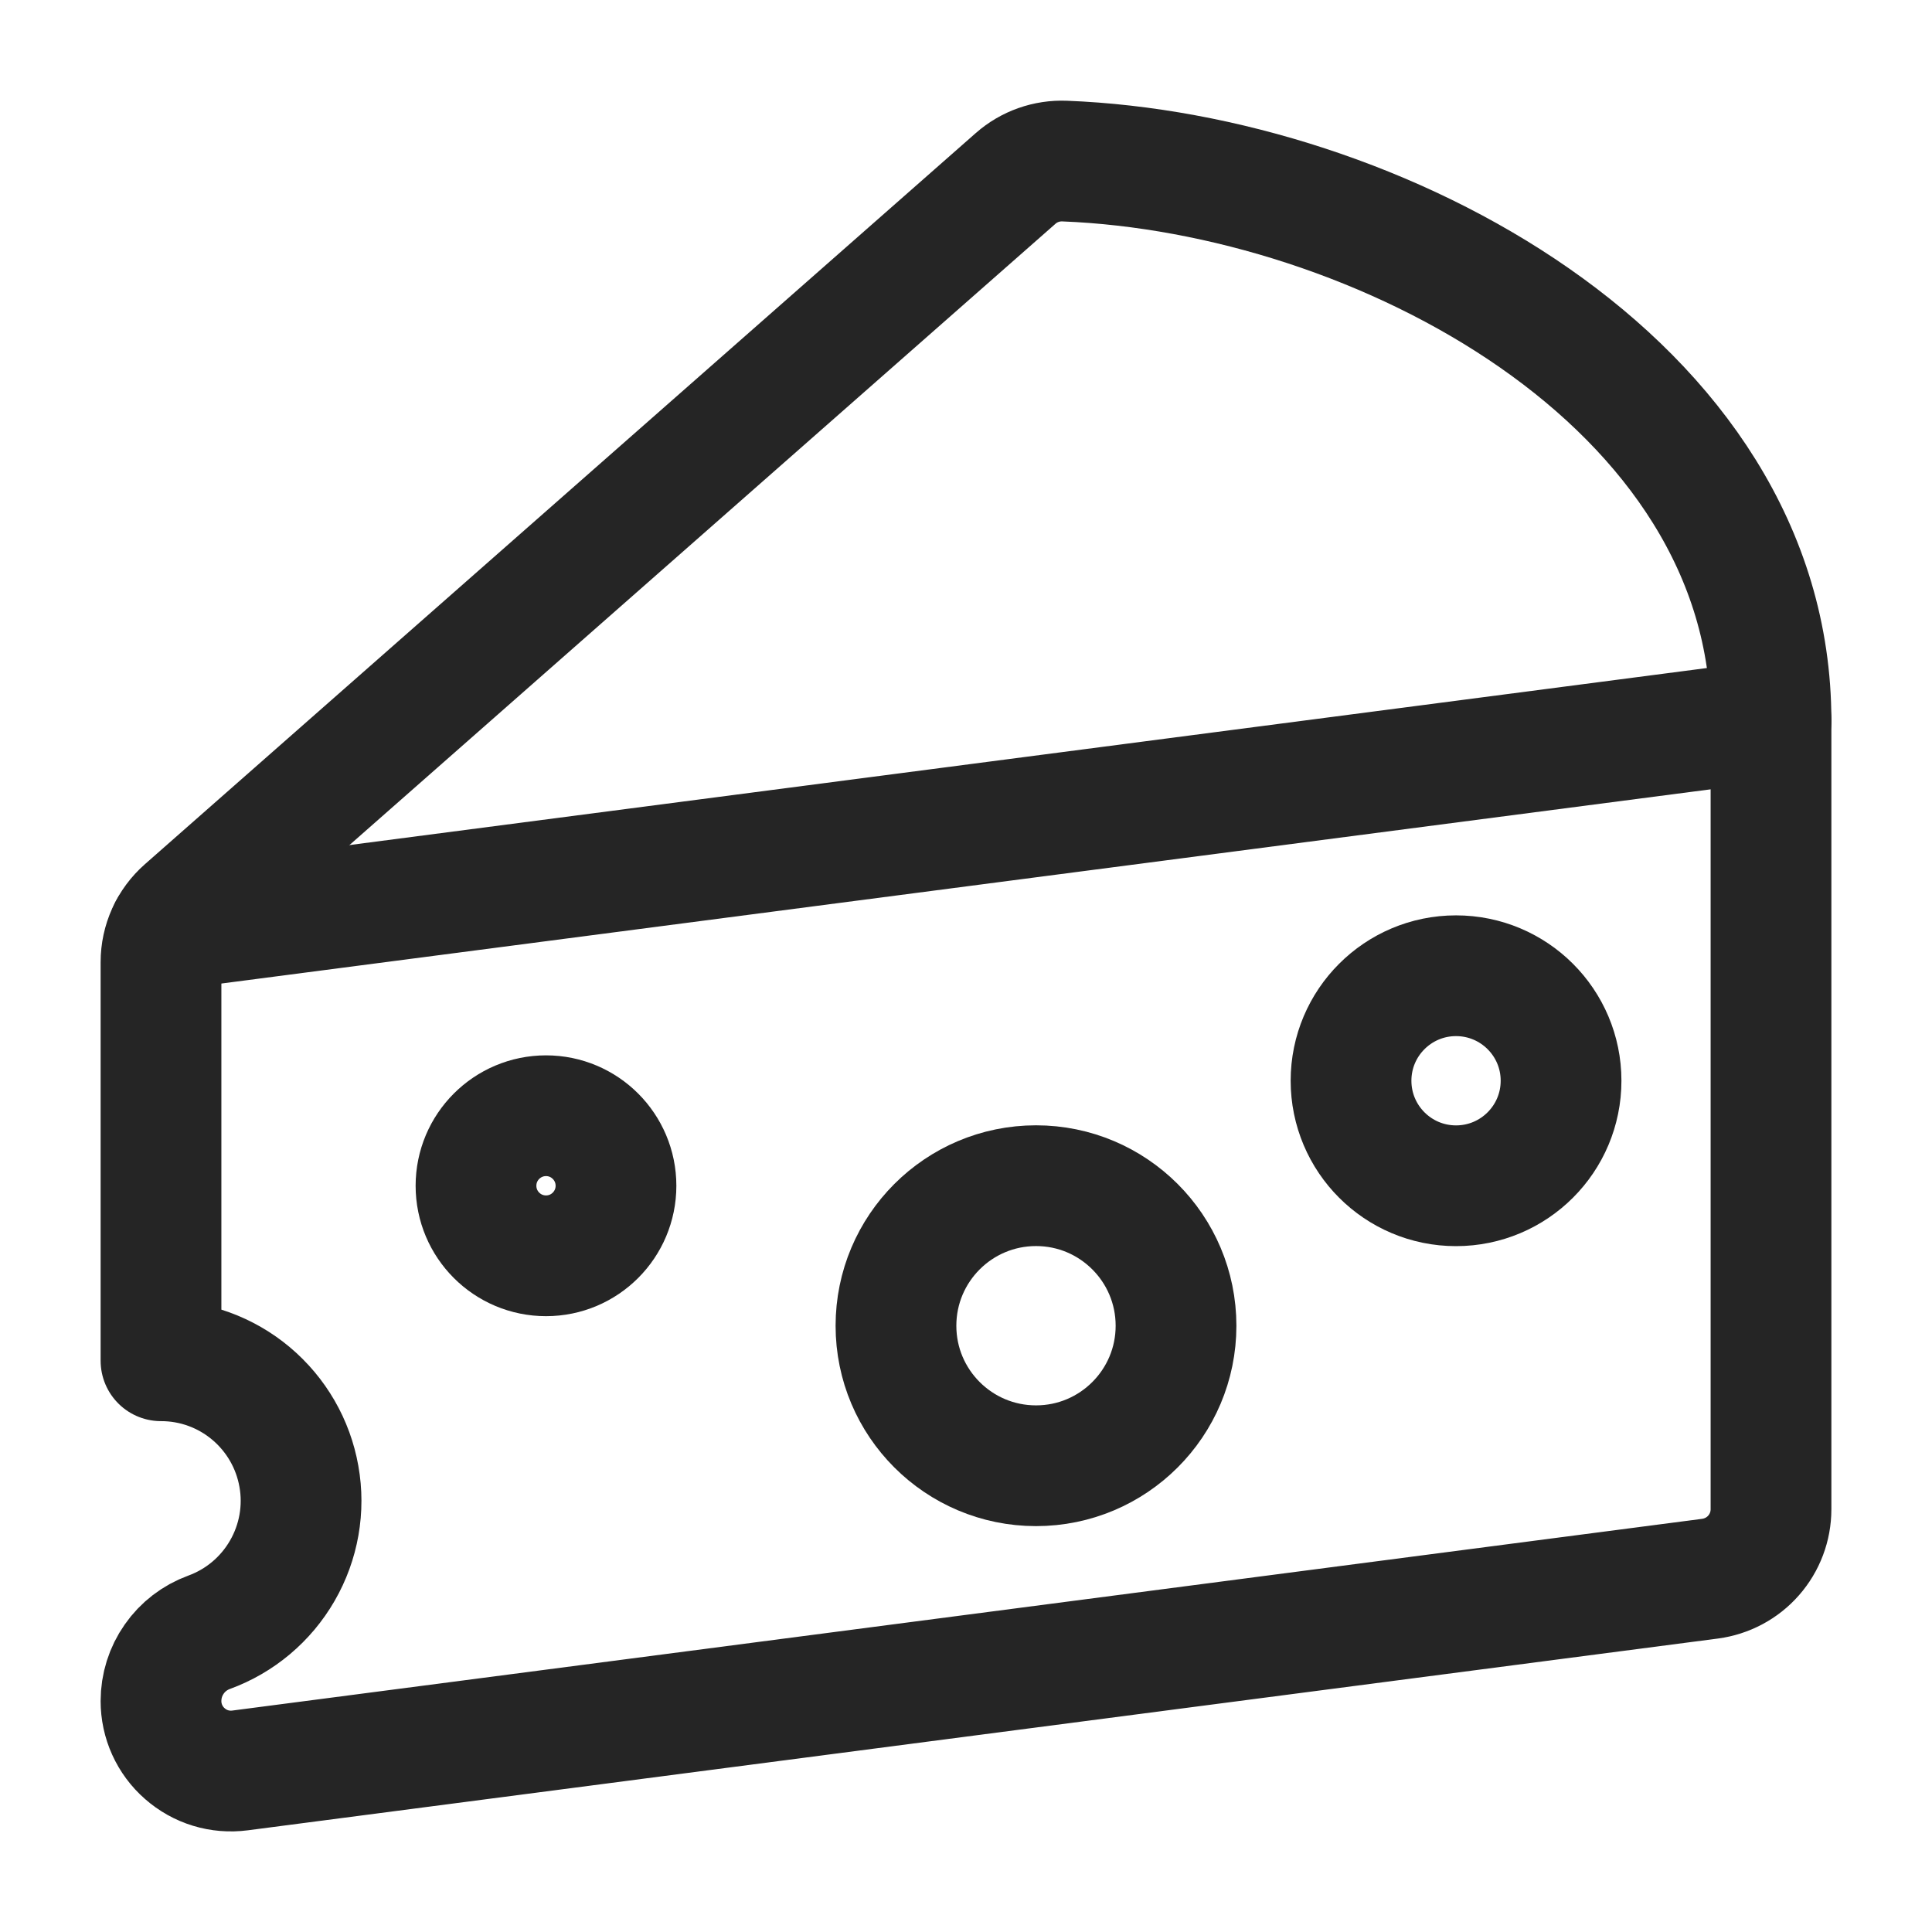
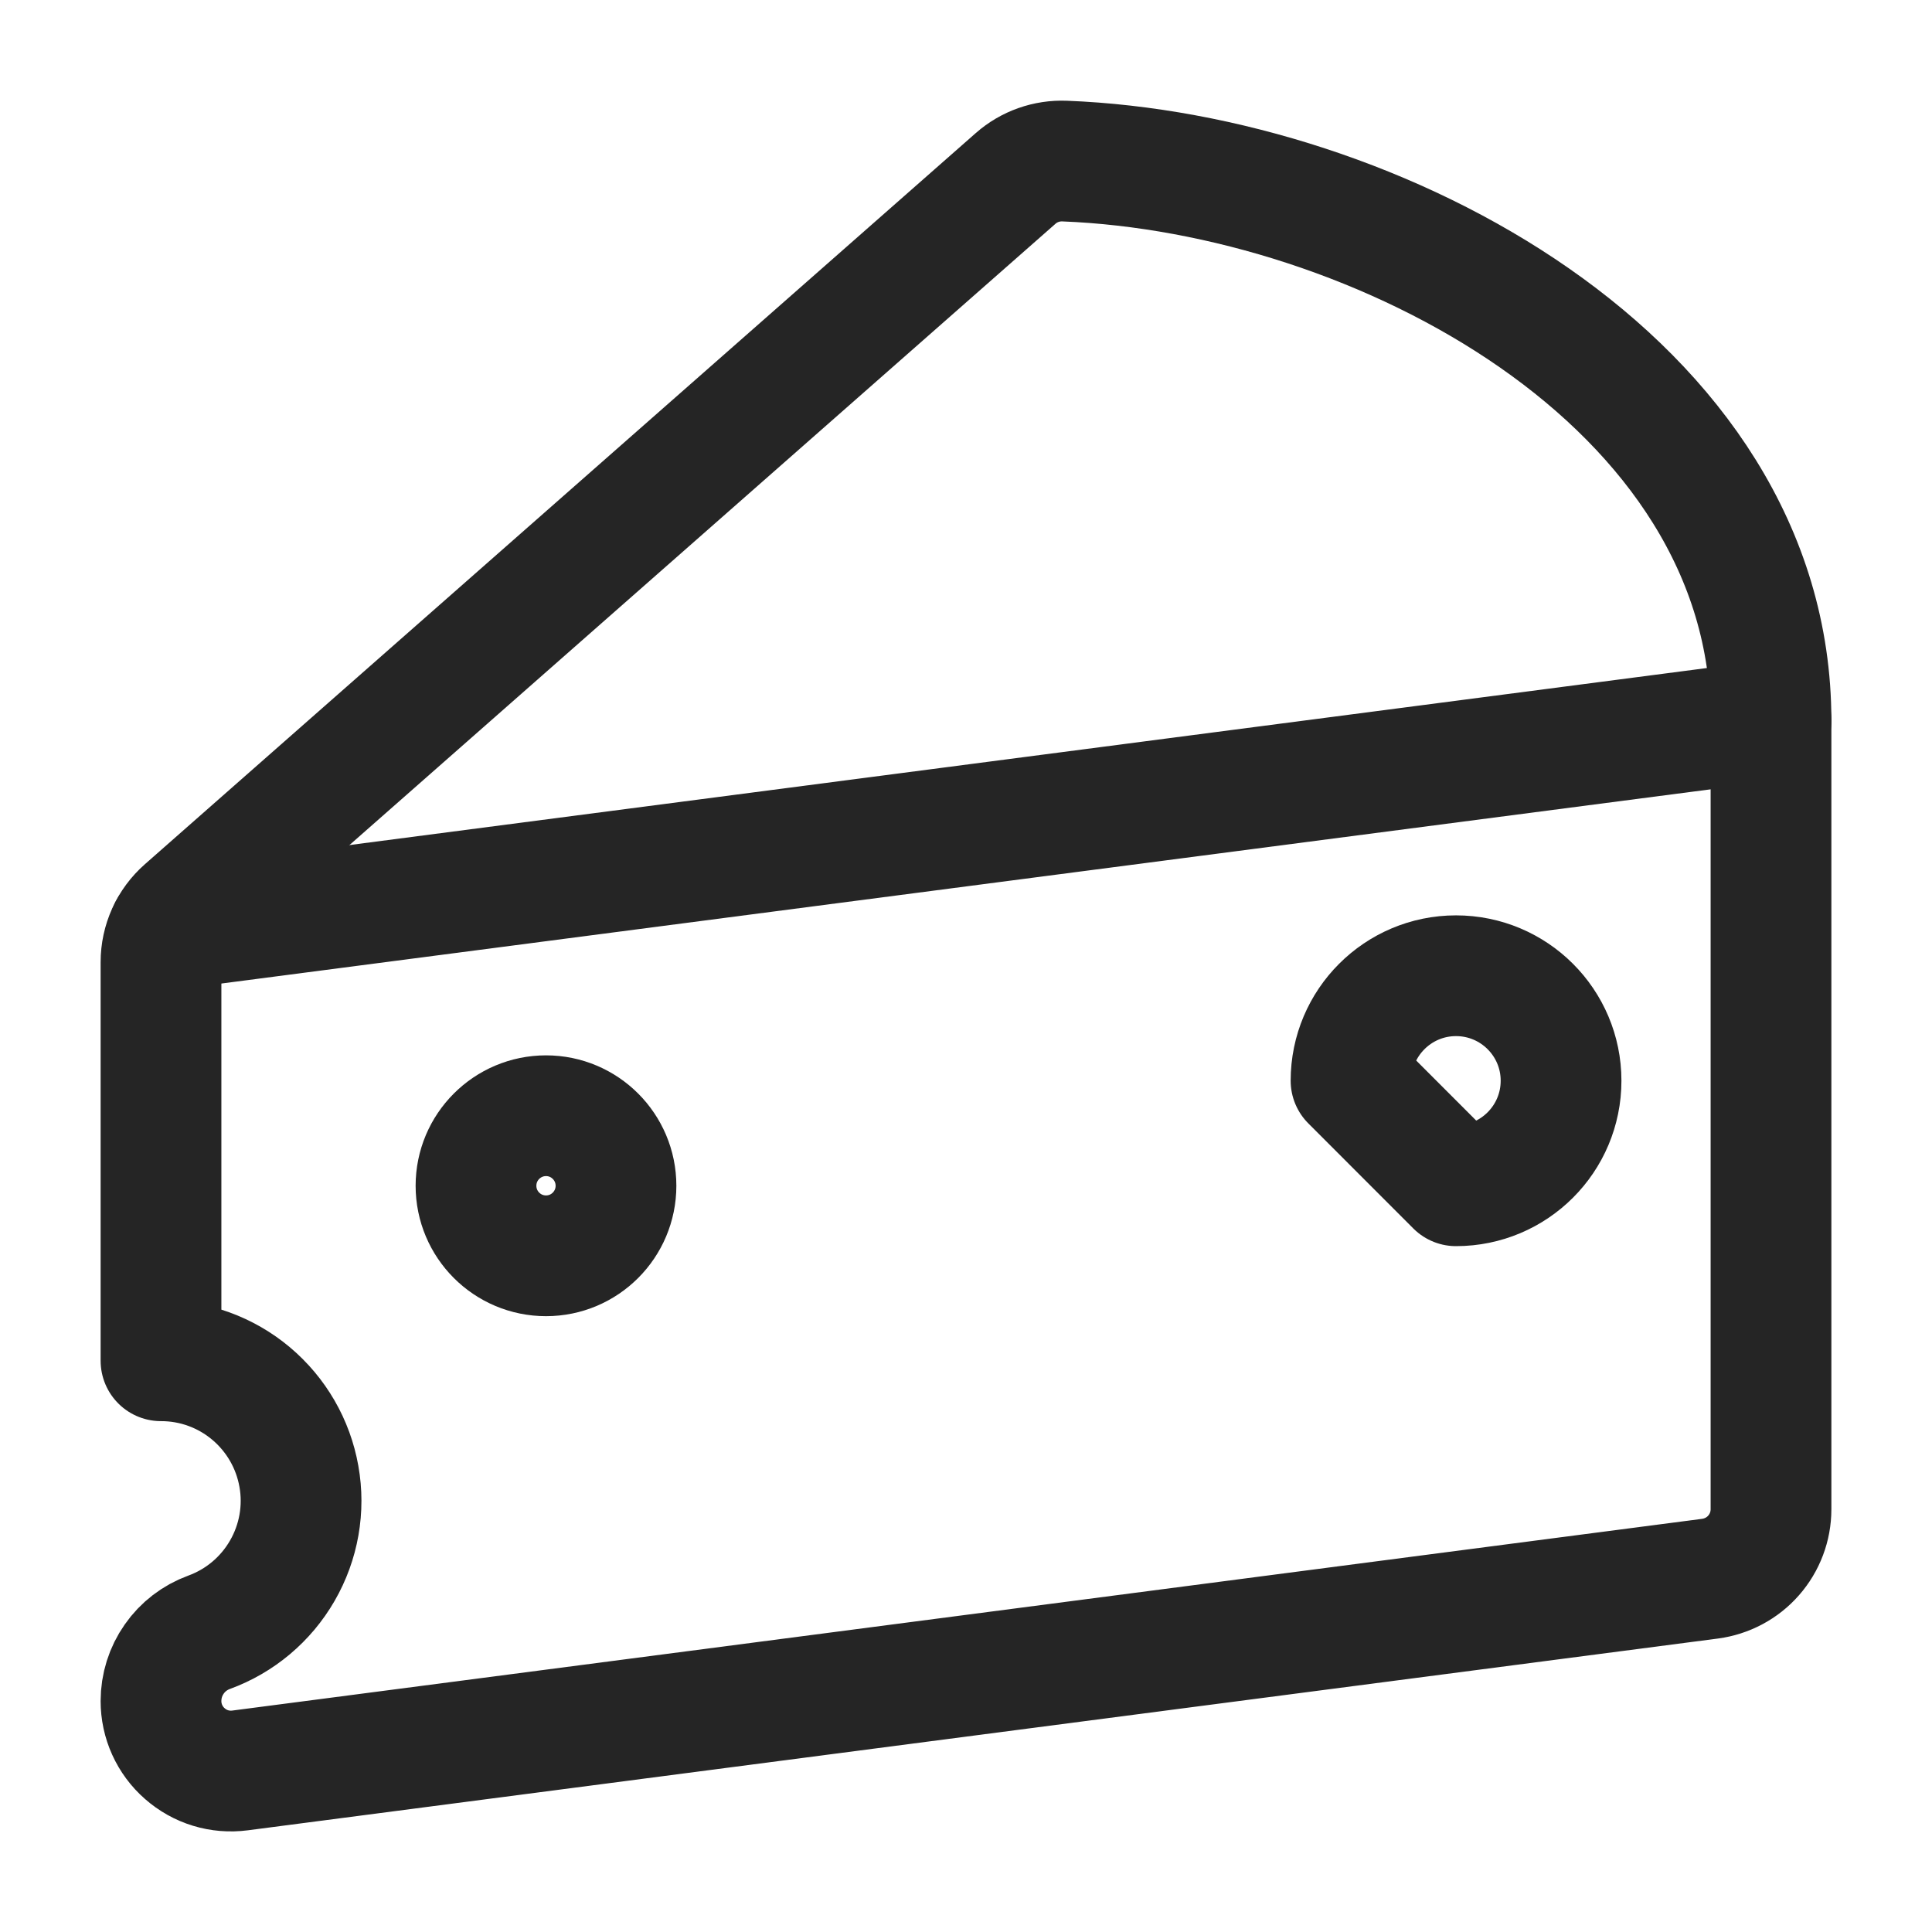
<svg xmlns="http://www.w3.org/2000/svg" width="24" height="24" viewBox="0 0 24 24" fill="none">
-   <path d="M18.087 14.73C18.808 14.73 19.392 14.146 19.392 13.425C19.392 12.705 18.808 12.121 18.087 12.121C17.367 12.121 16.783 12.705 16.783 13.425C16.783 14.146 17.367 14.73 18.087 14.73Z" stroke="#252525" stroke-width="1.5" stroke-linecap="round" stroke-linejoin="round" />
+   <path d="M18.087 14.73C18.808 14.73 19.392 14.146 19.392 13.425C19.392 12.705 18.808 12.121 18.087 12.121C17.367 12.121 16.783 12.705 16.783 13.425Z" stroke="#252525" stroke-width="1.5" stroke-linecap="round" stroke-linejoin="round" />
  <path d="M6.783 15.6C7.263 15.6 7.652 15.21 7.652 14.73C7.652 14.25 7.263 13.86 6.783 13.86C6.302 13.86 5.913 14.25 5.913 14.73C5.913 15.21 6.302 15.6 6.783 15.6Z" stroke="#252525" stroke-width="1.5" stroke-linecap="round" stroke-linejoin="round" />
-   <path d="M12.87 18.208C13.83 18.208 14.609 17.429 14.609 16.469C14.609 15.508 13.83 14.729 12.87 14.729C11.909 14.729 11.13 15.508 11.13 16.469C11.13 17.429 11.909 18.208 12.87 18.208Z" stroke="#252525" stroke-width="1.5" stroke-linecap="round" stroke-linejoin="round" />
  <path d="M22 8.95V18.749C22 18.96 21.923 19.164 21.784 19.322C21.645 19.481 21.452 19.583 21.243 19.611L2.982 21.993C2.859 22.009 2.734 21.999 2.616 21.963C2.498 21.927 2.389 21.866 2.296 21.784C2.203 21.703 2.128 21.602 2.077 21.489C2.026 21.377 2 21.254 2 21.131C2 20.944 2.057 20.762 2.164 20.61C2.27 20.457 2.422 20.341 2.597 20.277C2.981 20.137 3.303 19.866 3.507 19.512C3.712 19.157 3.785 18.742 3.713 18.34C3.642 17.937 3.431 17.573 3.118 17.31C2.805 17.047 2.409 16.903 2 16.904V11.952C2 11.829 2.026 11.707 2.077 11.594C2.128 11.481 2.202 11.381 2.295 11.299L12.617 2.216C12.784 2.069 13.002 1.992 13.226 2.001C17.091 2.151 22 4.732 22 8.95Z" stroke="#252525" stroke-width="1.5" stroke-linecap="round" stroke-linejoin="round" />
  <path d="M22.001 8.951L2.102 11.546" stroke="#252525" stroke-width="1.5" stroke-linecap="round" stroke-linejoin="round" />
</svg>